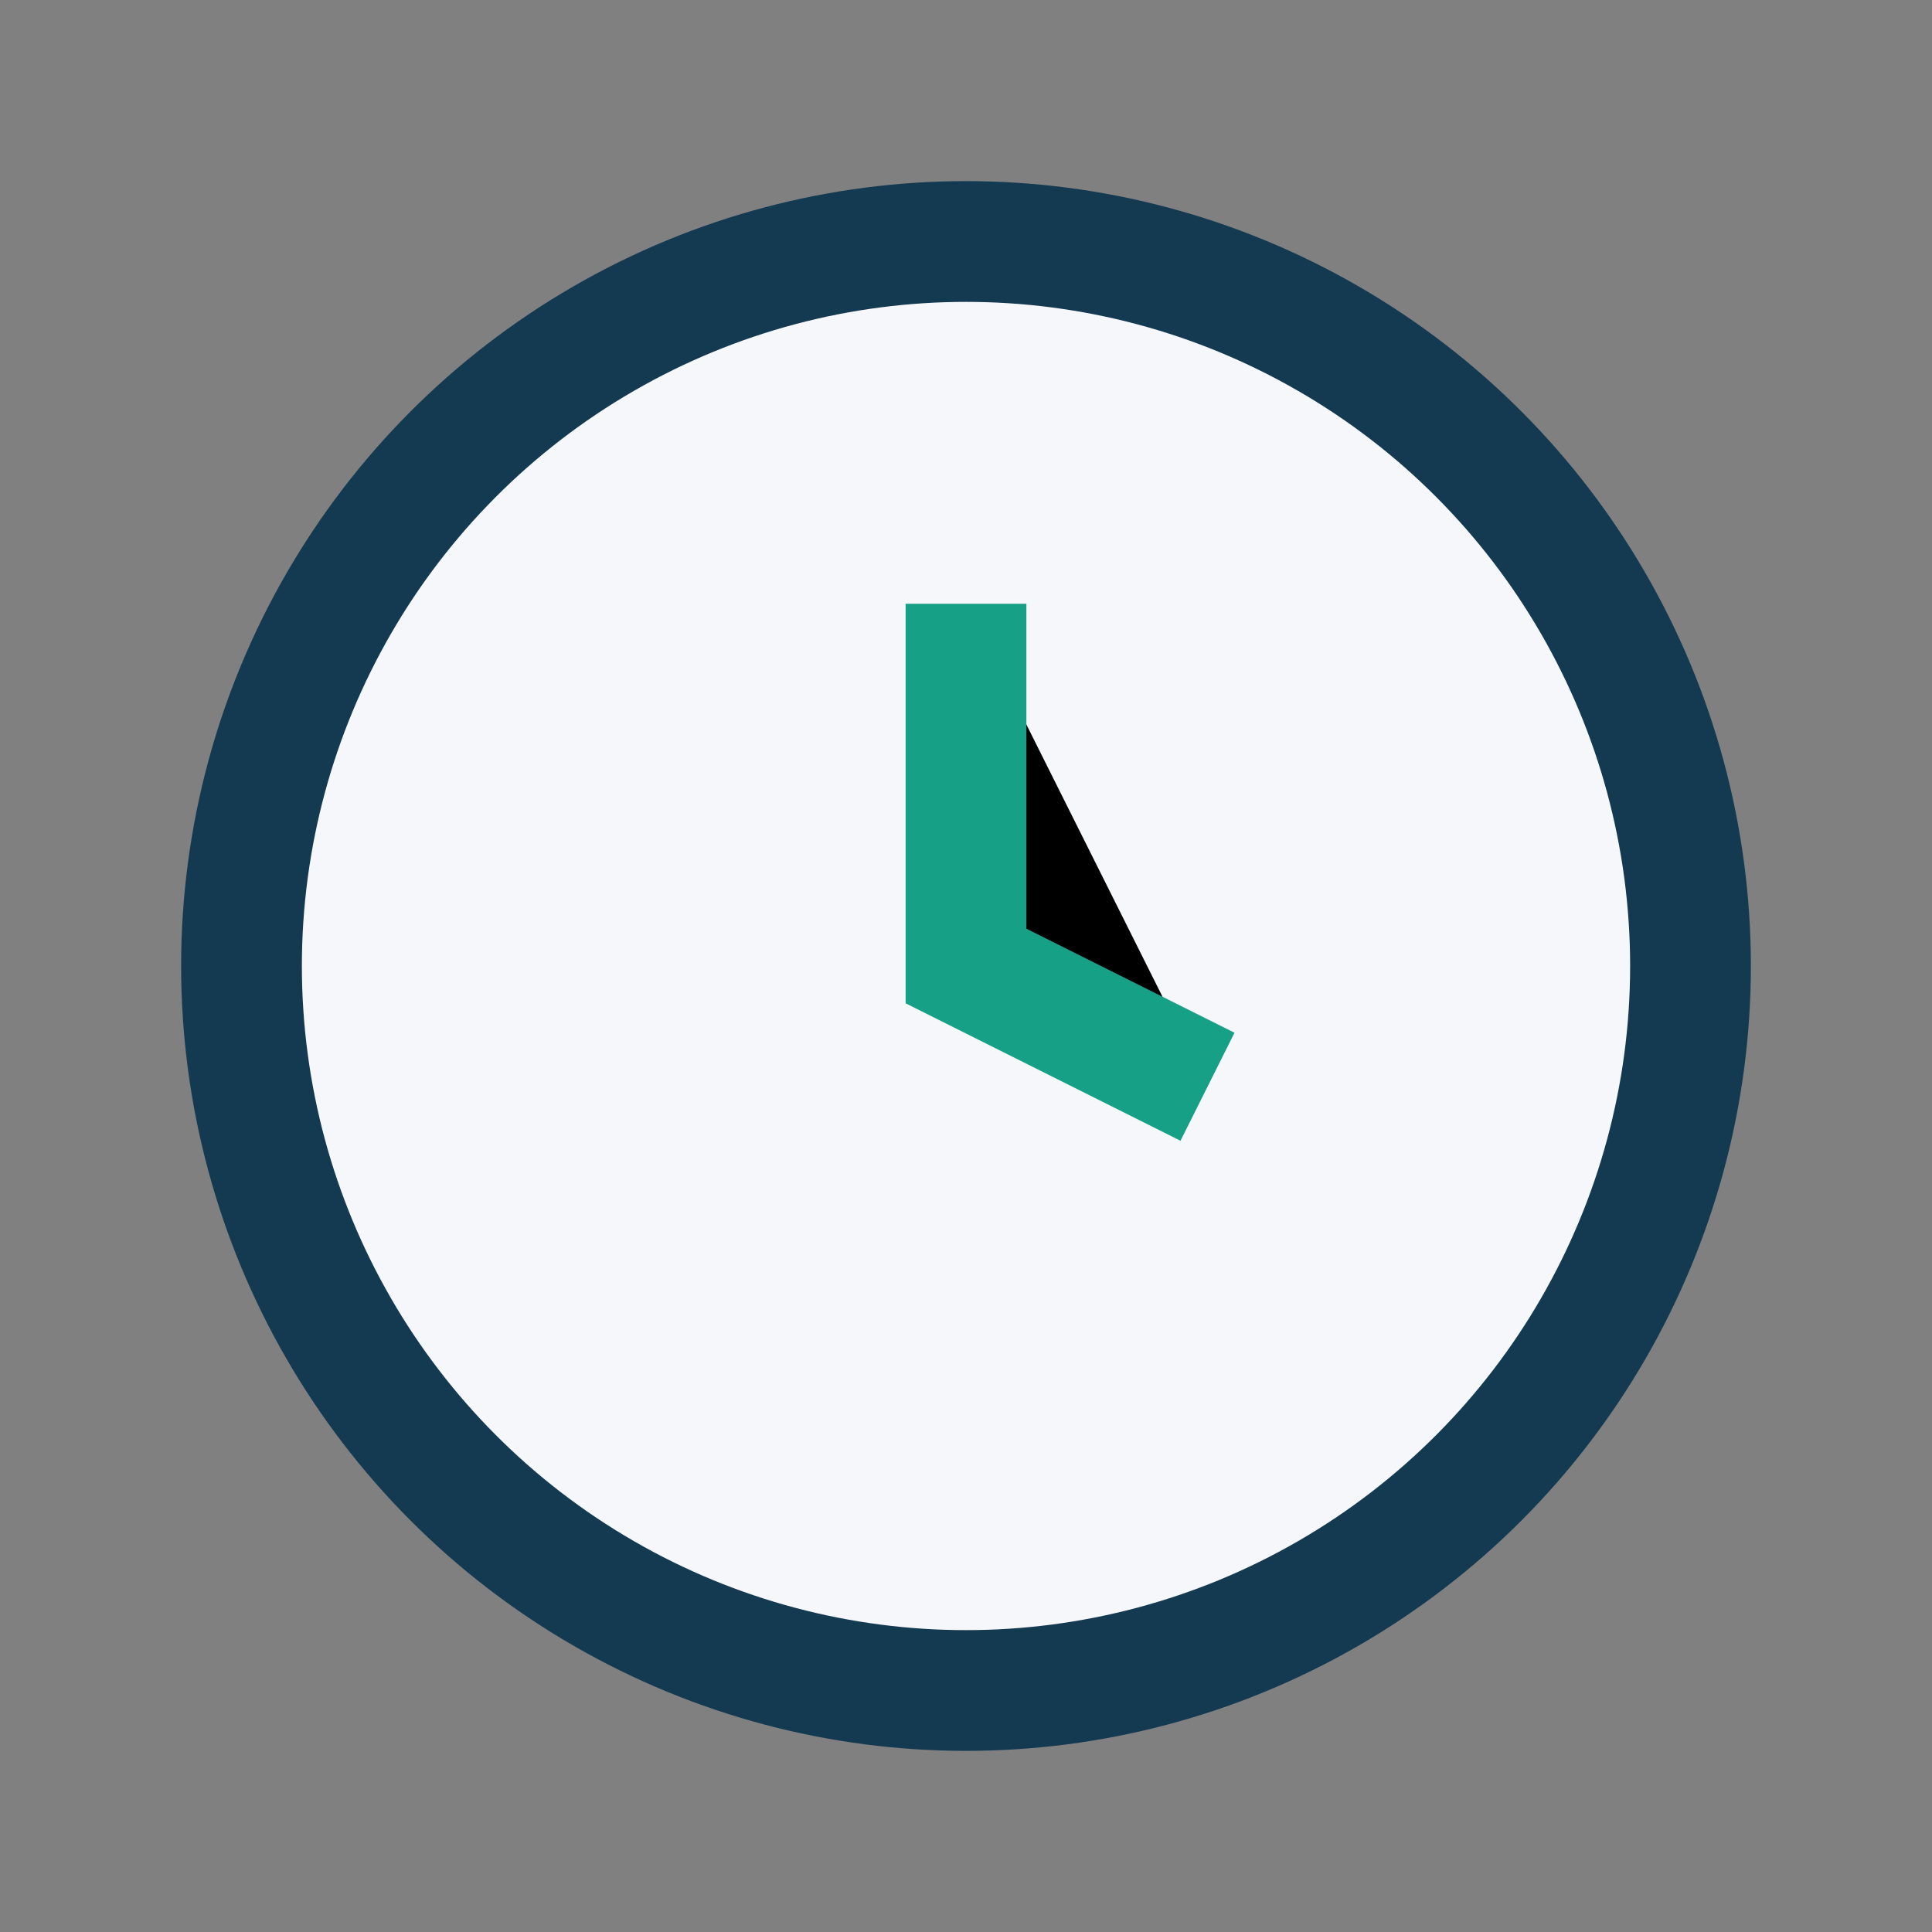
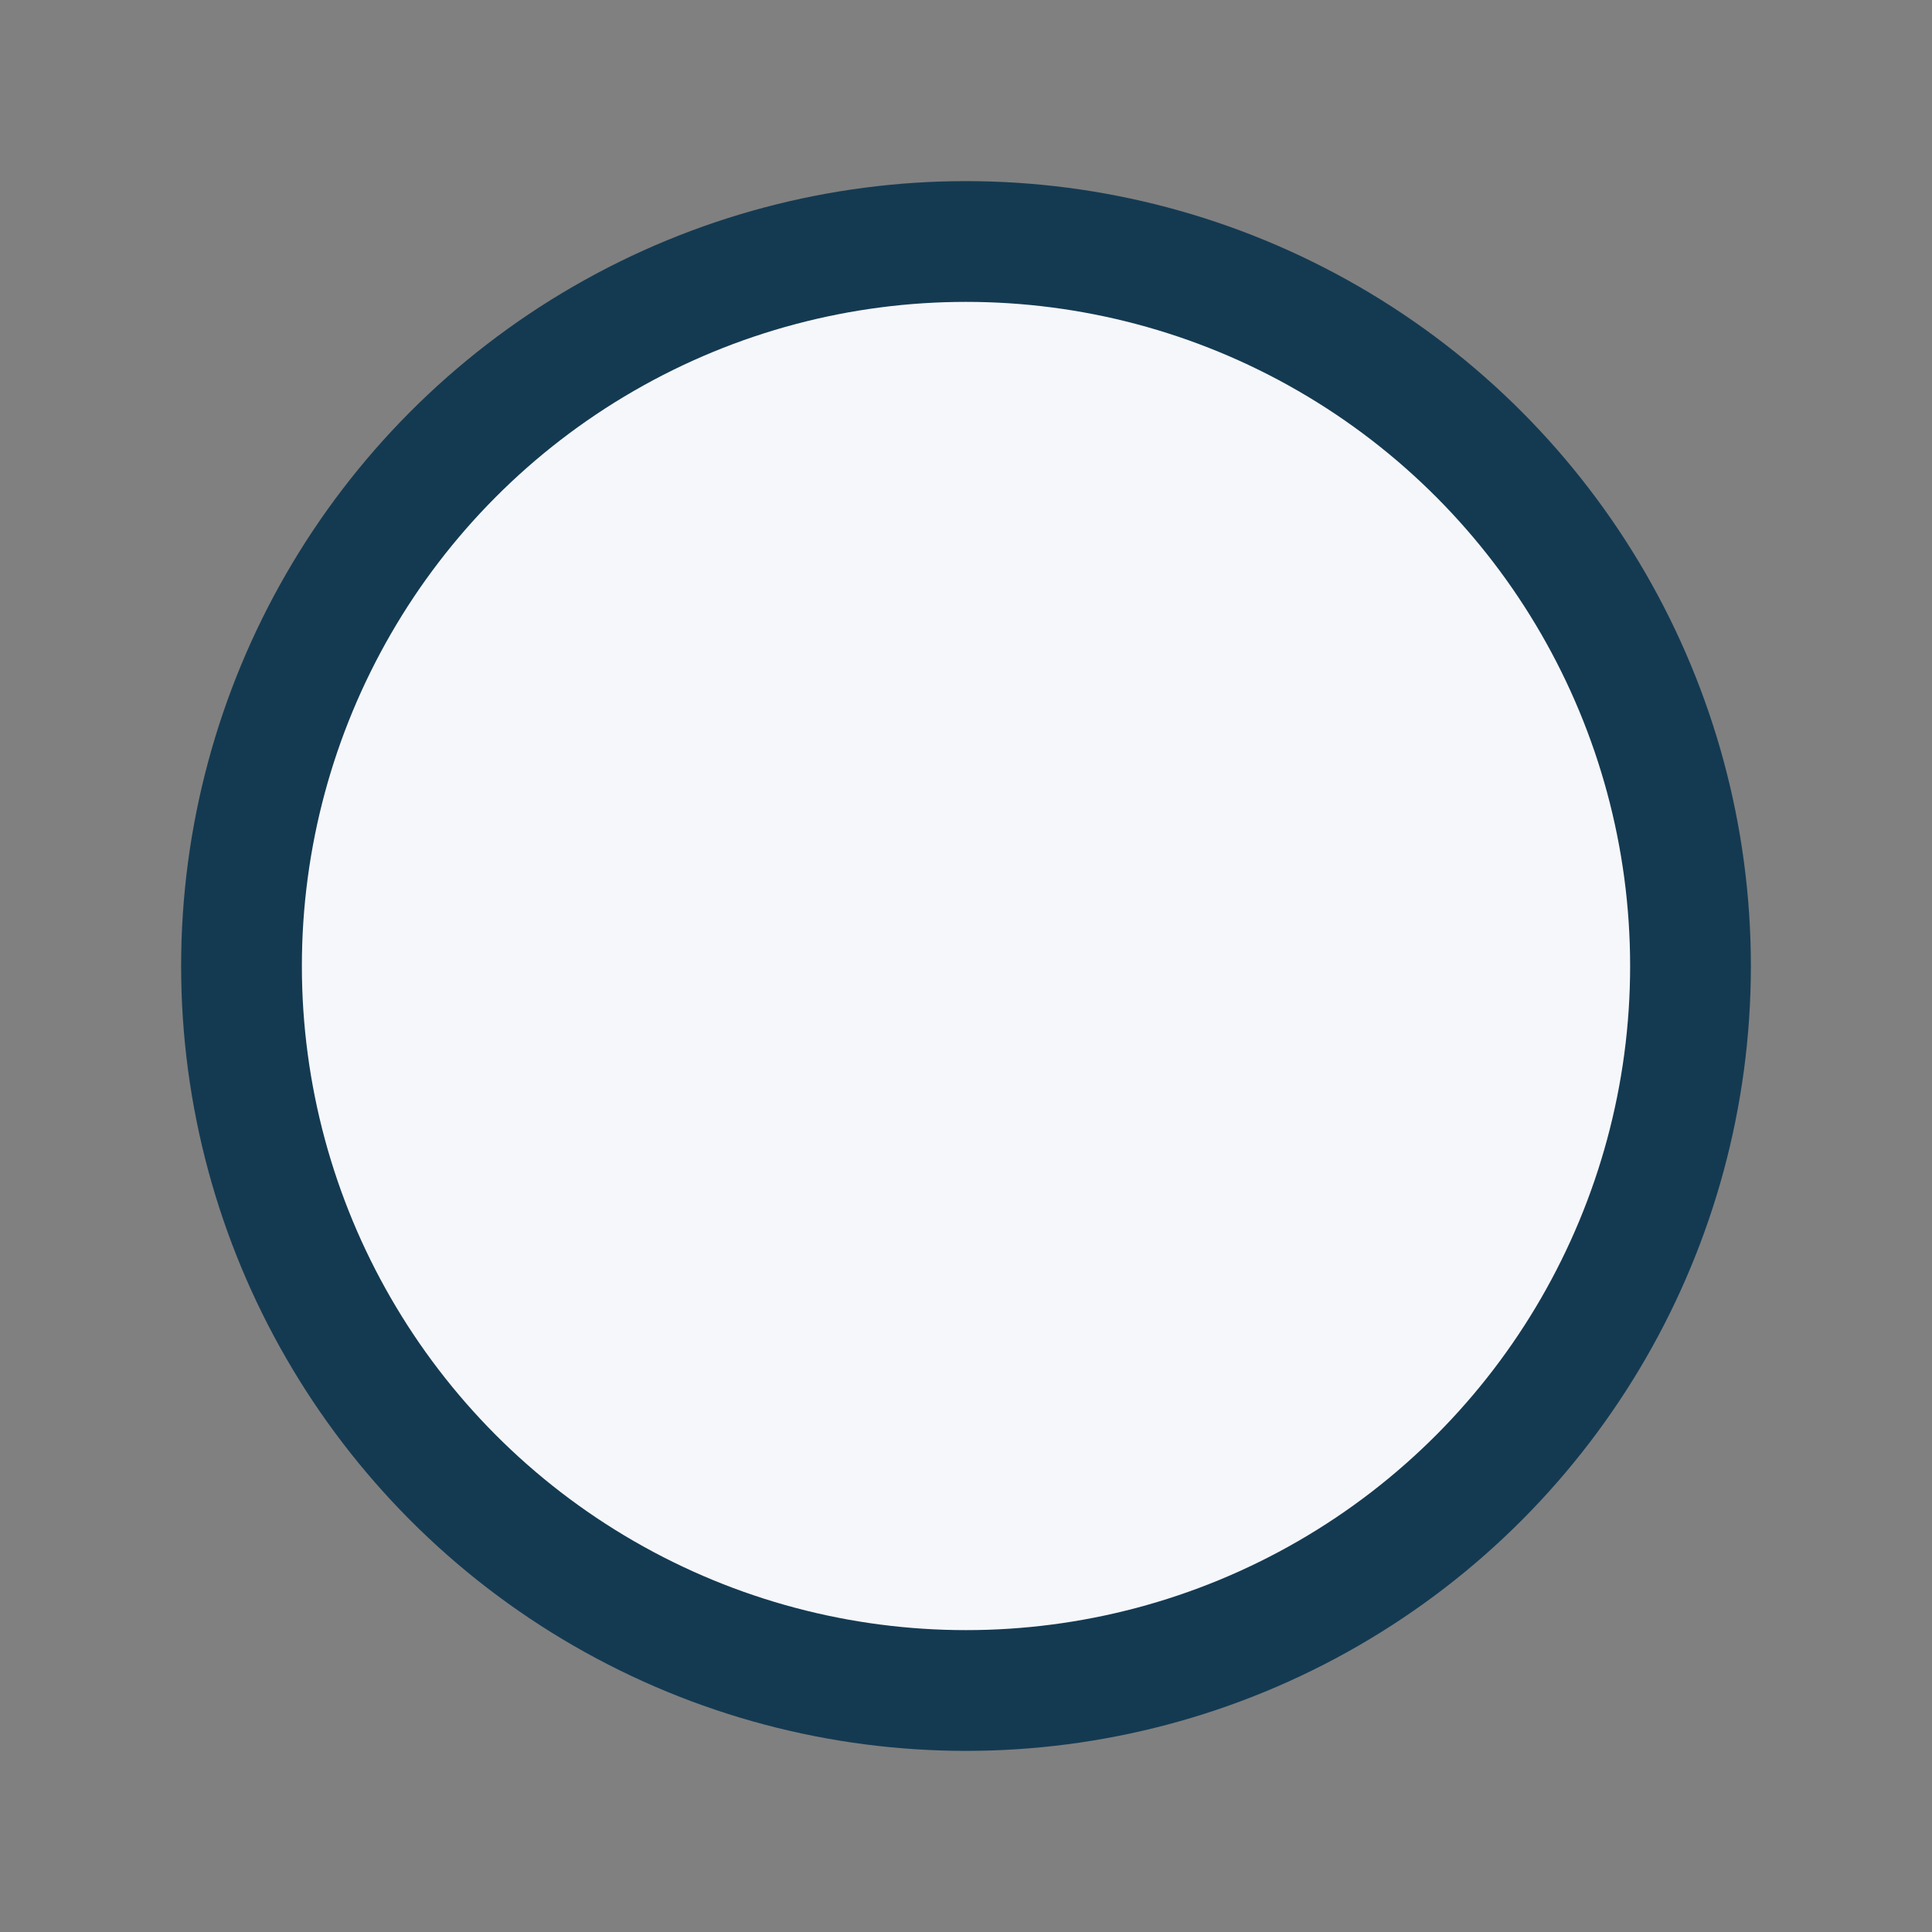
<svg xmlns="http://www.w3.org/2000/svg" width="32" height="32" viewBox="0 0 32 32">
  <rect x="0" y="0" width="32" height="32" fill="#808080" stroke="none" />
  <circle cx="16" cy="16" r="12" fill="#F6F7FA" stroke="#143A52" stroke-width="2" />
-   <path d="M16 10v6l4 2" stroke="#16A085" stroke-width="2" />
</svg>